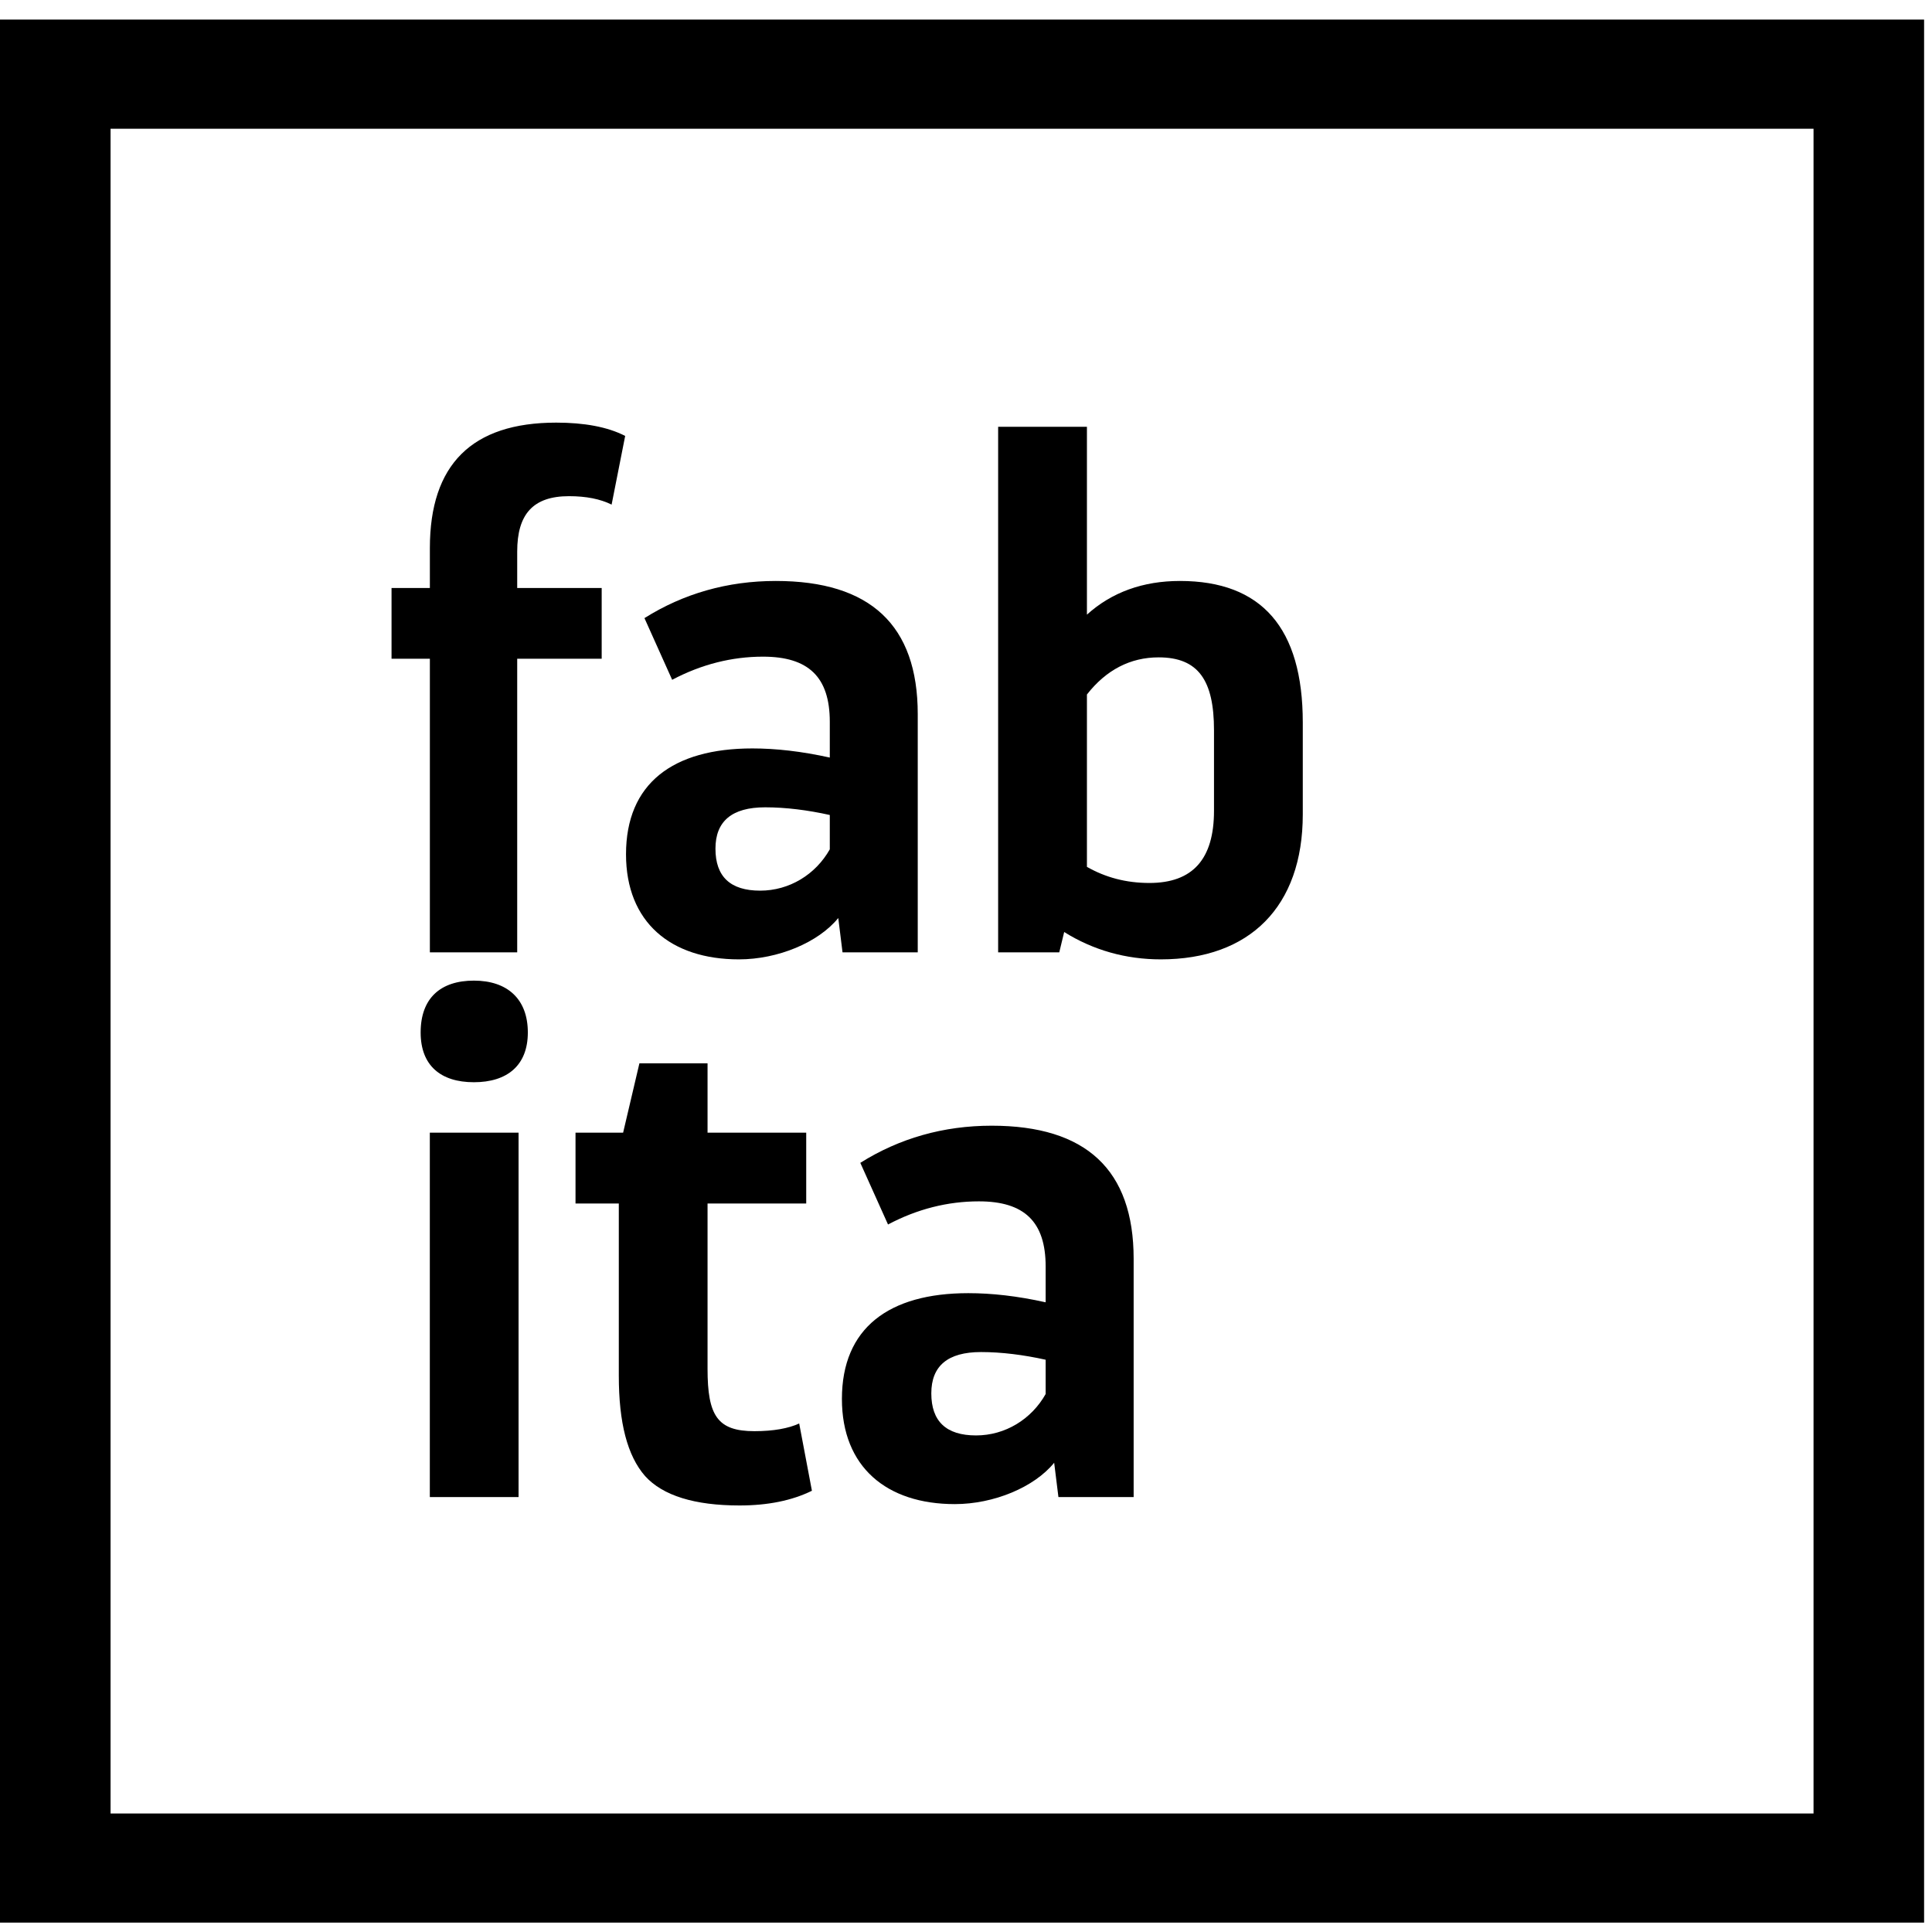
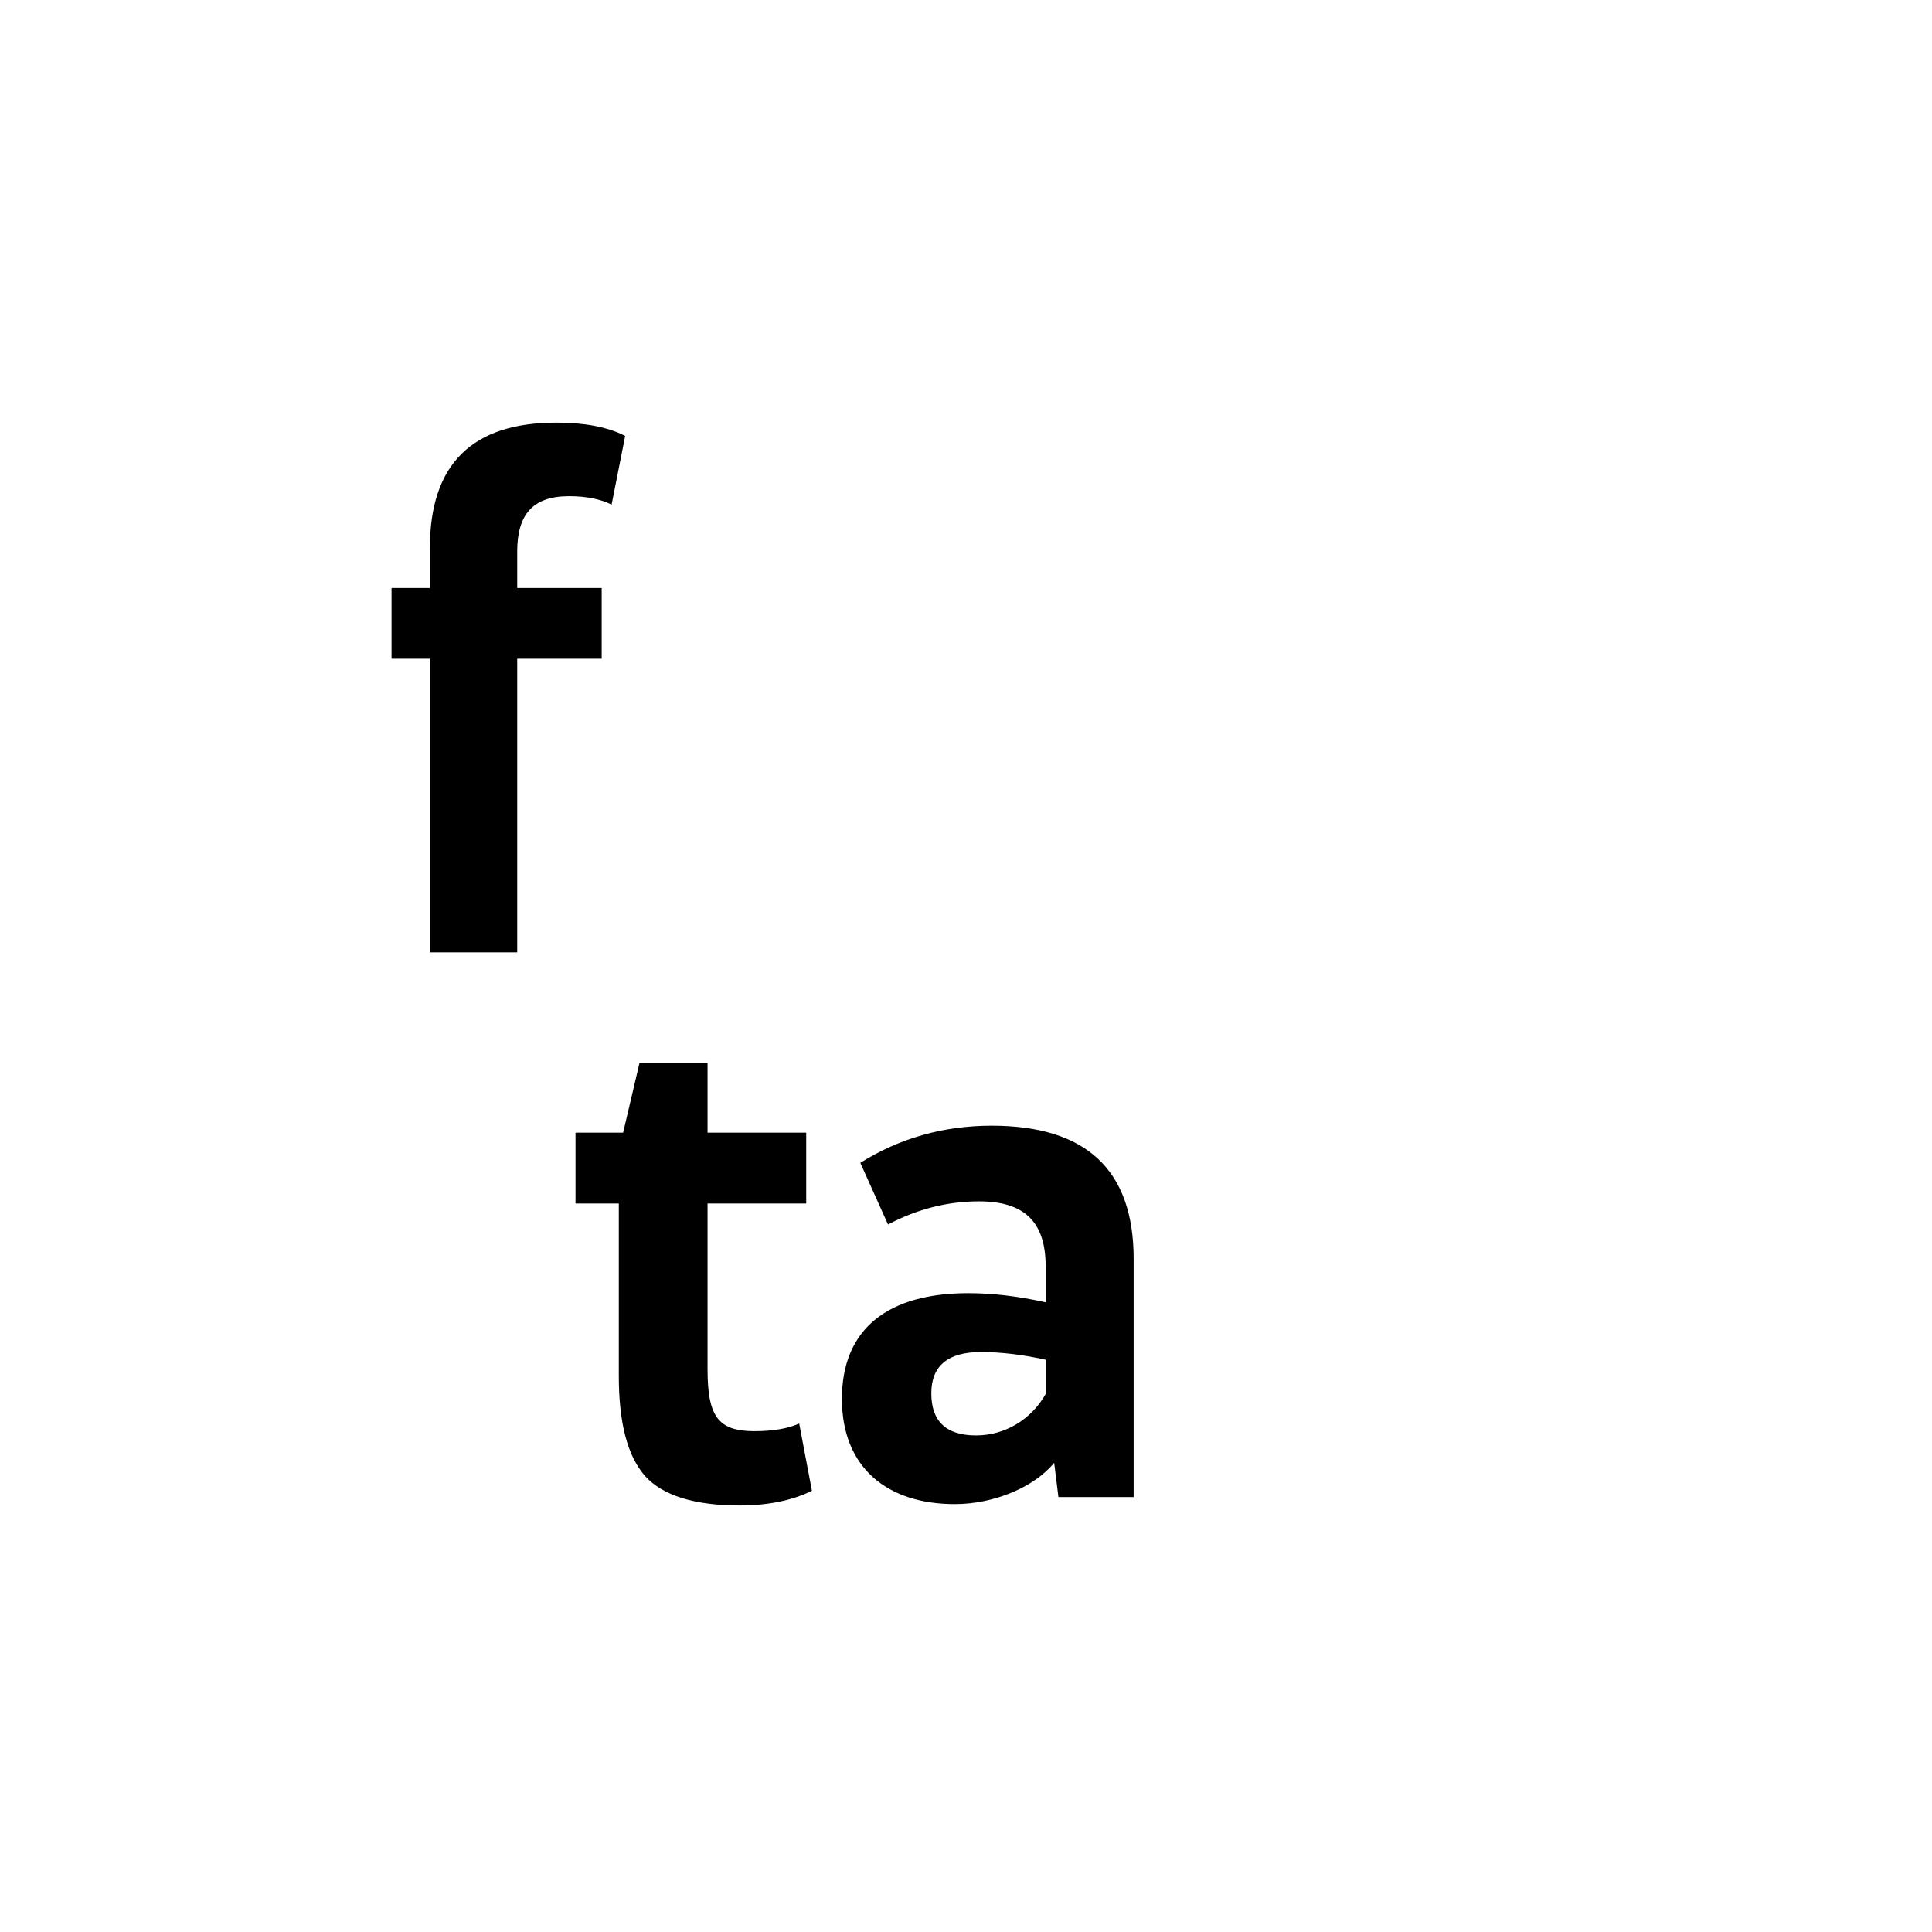
<svg xmlns="http://www.w3.org/2000/svg" width="44" height="44" viewBox="0 0 44 44" fill="none">
  <path fill-rule="evenodd" clip-rule="evenodd" d="M11.779 12.561V13.391H13.703V15.002H11.779V21.689H9.79V15.002H8.917V13.391H9.79V12.481C9.79 10.581 10.745 9.625 12.668 9.625C13.299 9.625 13.833 9.72 14.238 9.928L13.929 11.492C13.671 11.364 13.348 11.3 12.959 11.3C12.135 11.3 11.779 11.715 11.779 12.561Z" fill="black" />
-   <path fill-rule="evenodd" clip-rule="evenodd" d="M18.898 19.343V18.561C18.396 18.449 17.894 18.386 17.426 18.386C16.666 18.386 16.294 18.705 16.294 19.328C16.294 19.966 16.634 20.284 17.312 20.284C17.976 20.284 18.574 19.918 18.898 19.343ZM20.901 16.264V21.689H19.188L19.091 20.907C18.638 21.465 17.717 21.849 16.828 21.849C15.276 21.849 14.257 21.003 14.257 19.456C14.257 17.843 15.324 17.045 17.135 17.045C17.668 17.045 18.25 17.11 18.898 17.253V16.439C18.898 15.418 18.412 14.955 17.377 14.955C16.666 14.955 15.971 15.131 15.308 15.482L14.677 14.077C15.567 13.518 16.569 13.231 17.668 13.231C19.82 13.231 20.901 14.237 20.901 16.264Z" fill="black" />
-   <path fill-rule="evenodd" clip-rule="evenodd" d="M27.648 16.63C27.648 15.497 27.293 14.971 26.387 14.971C25.741 14.971 25.19 15.258 24.754 15.817V19.742C25.175 19.982 25.643 20.109 26.177 20.109C27.163 20.109 27.648 19.567 27.648 18.465V16.63ZM29.67 16.455V18.546C29.67 20.652 28.457 21.849 26.436 21.849C25.643 21.849 24.9 21.641 24.236 21.226L24.124 21.689H22.732V9.72H24.754V13.998C25.32 13.487 26.032 13.231 26.872 13.231C28.732 13.231 29.67 14.3 29.67 16.455Z" fill="black" />
-   <path fill-rule="evenodd" clip-rule="evenodd" d="M9.789 34.095H11.81V25.796H9.789V34.095ZM10.793 24.647C10.033 24.647 9.58 24.264 9.58 23.514C9.58 22.732 10.033 22.333 10.793 22.333C11.552 22.333 12.021 22.749 12.021 23.514C12.021 24.264 11.552 24.647 10.793 24.647Z" fill="black" />
  <path fill-rule="evenodd" clip-rule="evenodd" d="M18.491 33.951C18.038 34.174 17.488 34.286 16.842 34.286C15.822 34.286 15.096 34.063 14.691 33.616C14.287 33.153 14.093 32.403 14.093 31.334V27.409H13.107V25.796H14.191L14.562 24.217H16.114V25.796H18.361V27.409H16.114V31.174C16.114 32.243 16.34 32.594 17.181 32.594C17.617 32.594 17.957 32.531 18.201 32.419L18.491 33.951Z" fill="black" />
  <path fill-rule="evenodd" clip-rule="evenodd" d="M23.814 31.748V30.967C23.312 30.856 22.811 30.792 22.342 30.792C21.582 30.792 21.21 31.11 21.21 31.733C21.21 32.371 21.55 32.691 22.229 32.691C22.892 32.691 23.49 32.324 23.814 31.748ZM25.818 28.669V34.095H24.105L24.008 33.313C23.555 33.871 22.633 34.255 21.745 34.255C20.192 34.255 19.174 33.409 19.174 31.86C19.174 30.248 20.24 29.451 22.051 29.451C22.585 29.451 23.166 29.515 23.814 29.659V28.844C23.814 27.823 23.328 27.36 22.294 27.36C21.582 27.36 20.888 27.535 20.224 27.887L19.593 26.483C20.483 25.924 21.485 25.637 22.585 25.637C24.736 25.637 25.818 26.642 25.818 28.669Z" fill="black" />
-   <path fill-rule="evenodd" clip-rule="evenodd" d="M2.518 41.301H41.302V2.932H2.518V41.301ZM0 43.786H43.82V0.446H0V43.786Z" fill="black" />
</svg>